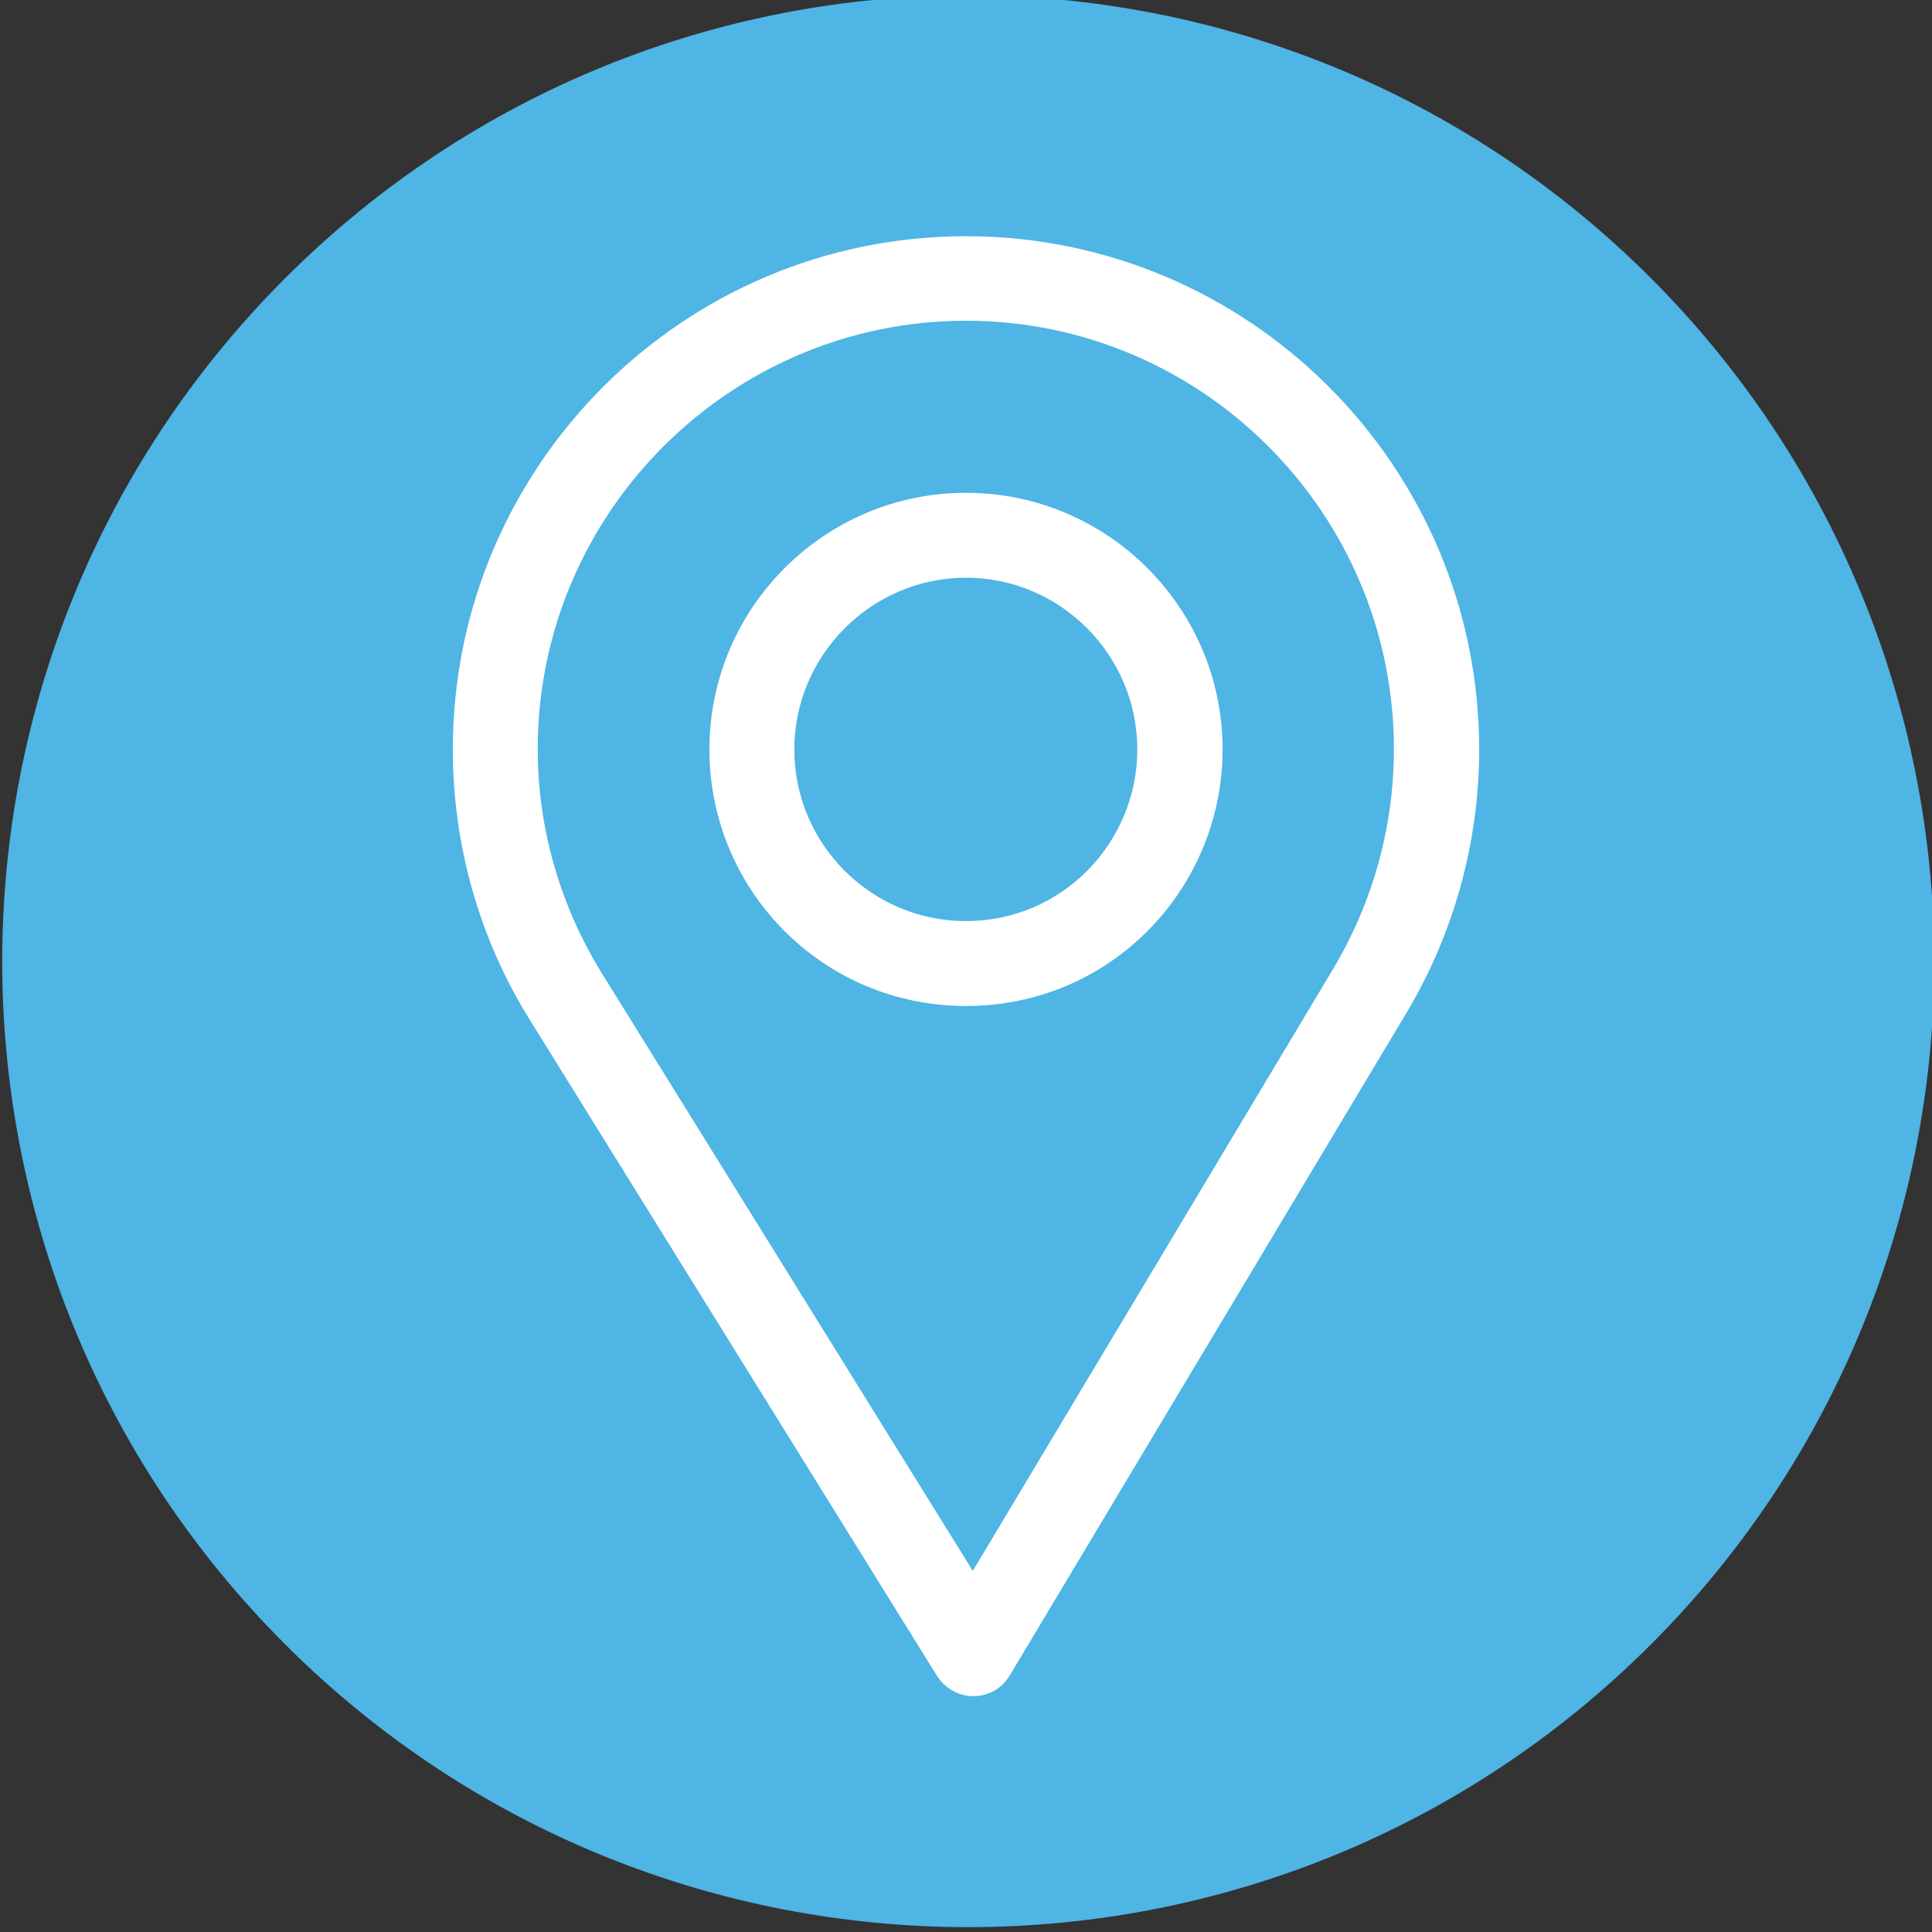
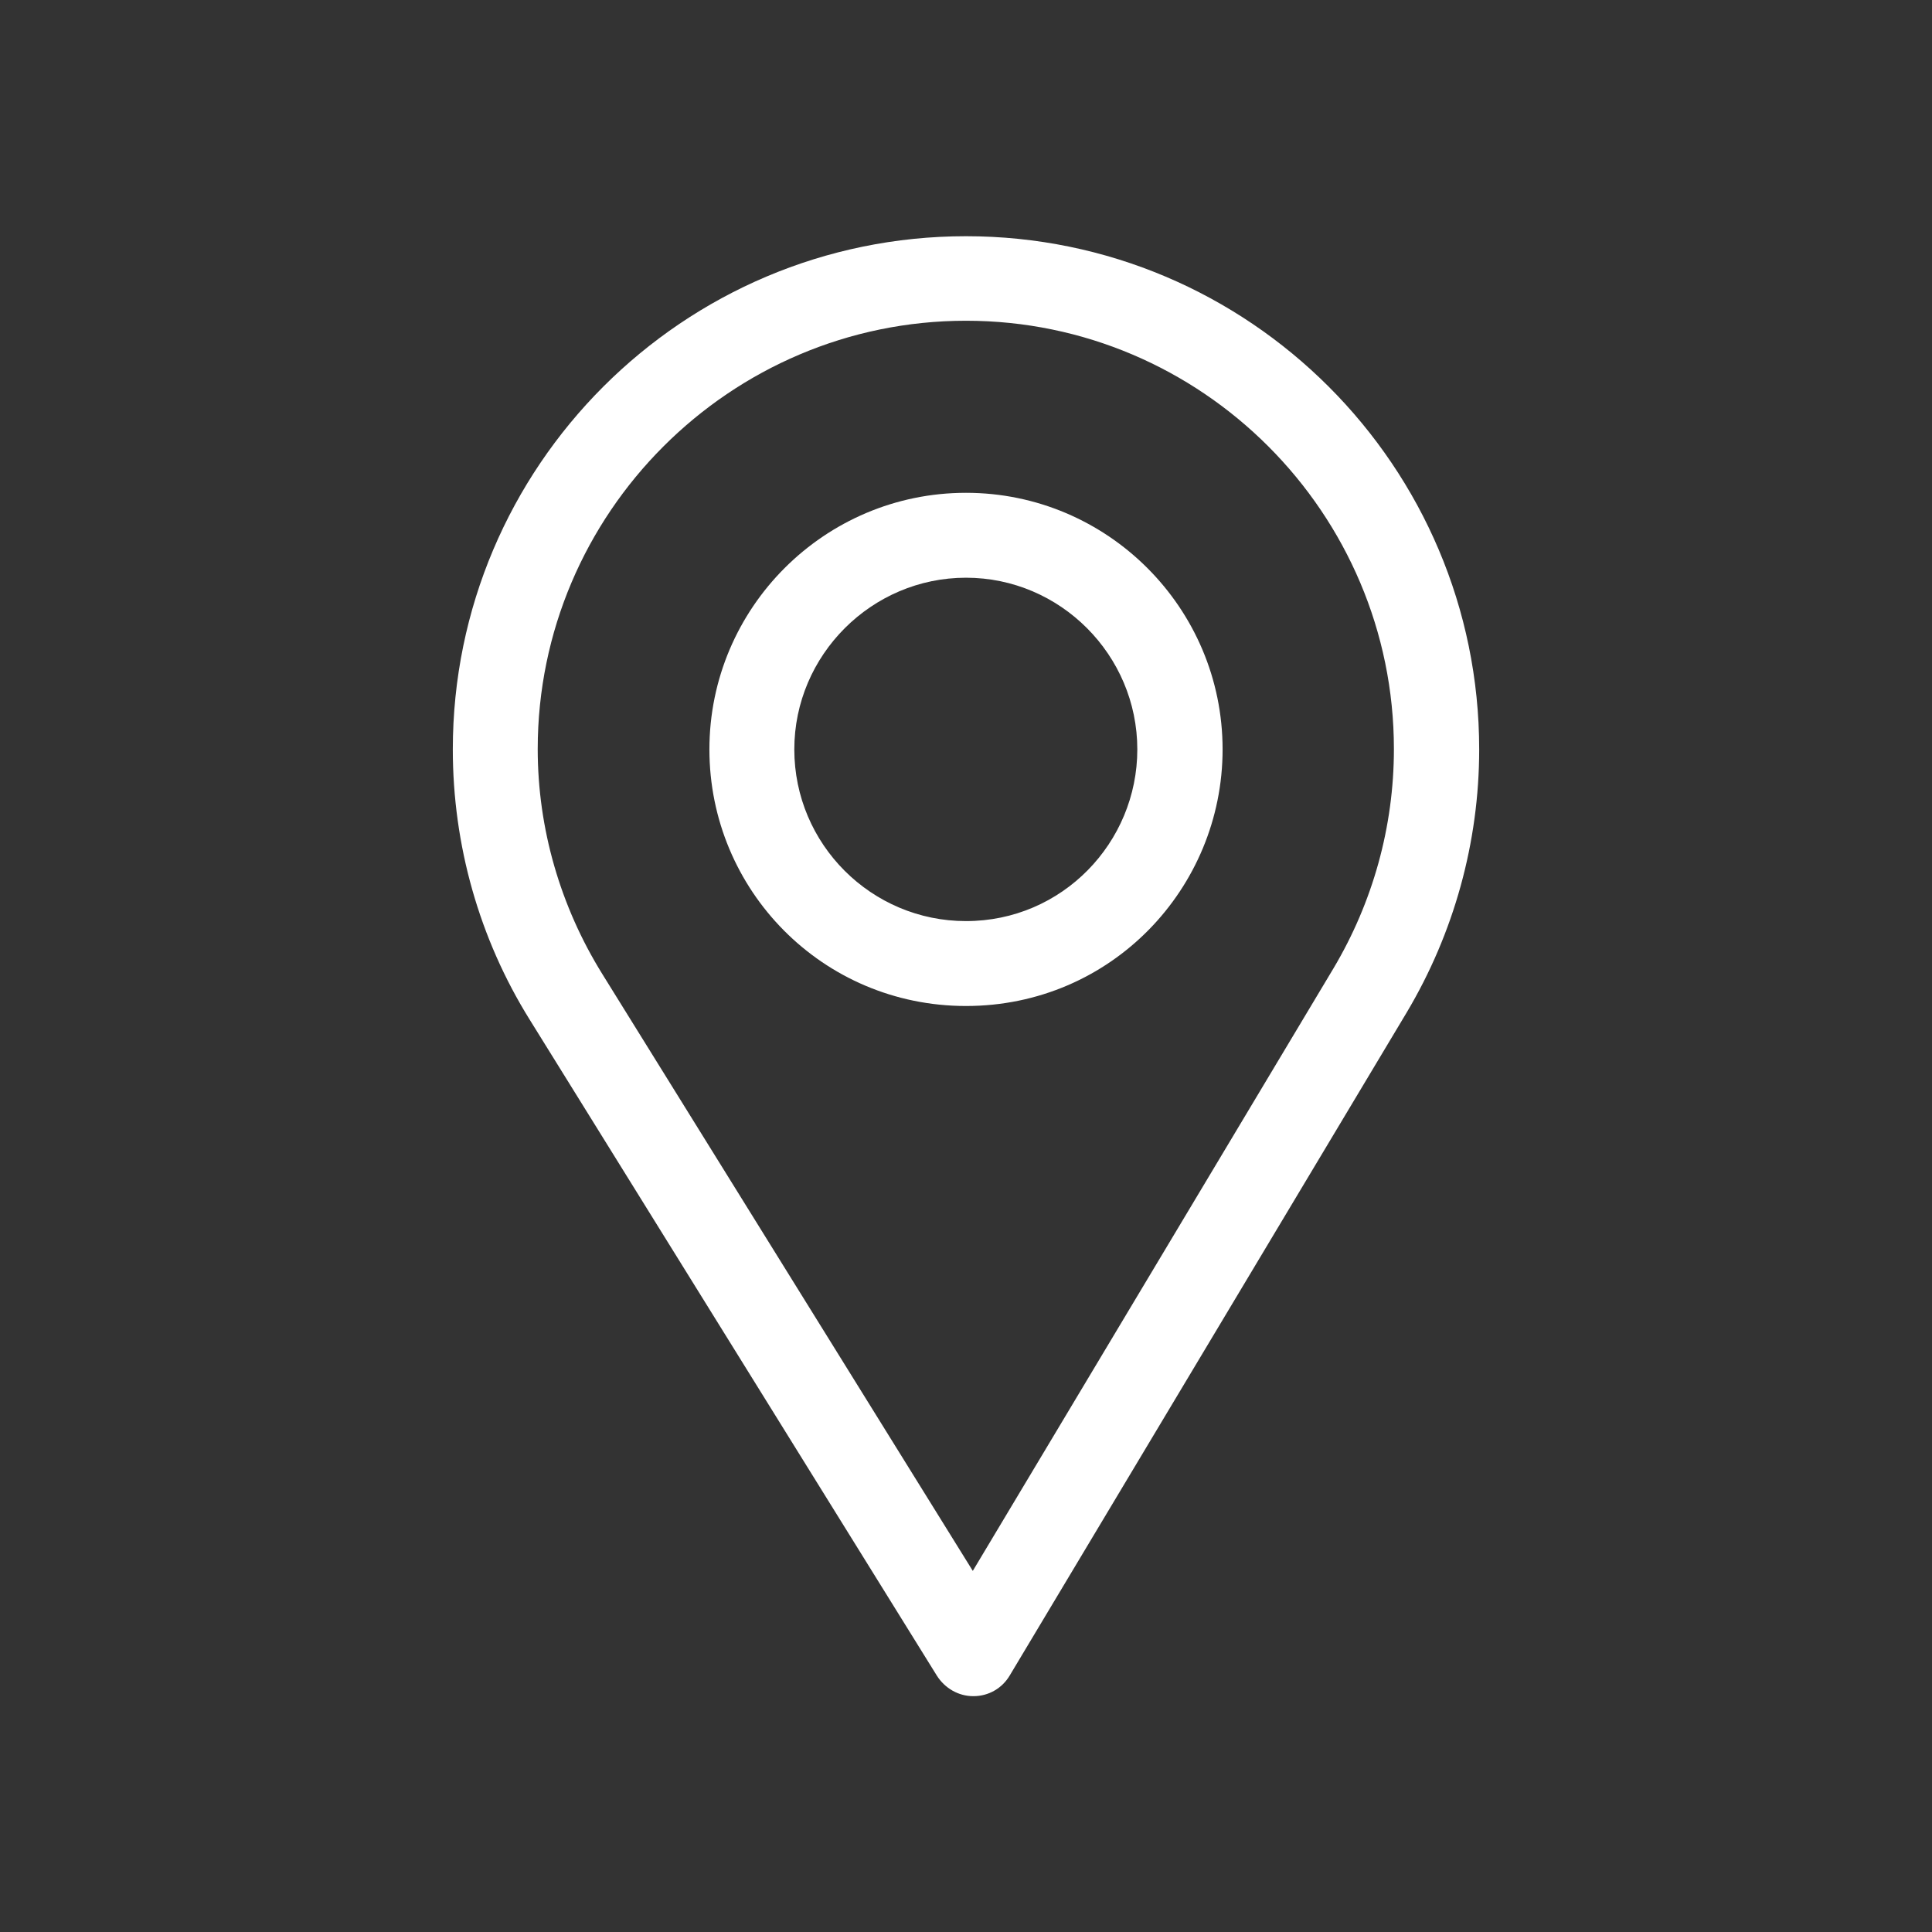
<svg xmlns="http://www.w3.org/2000/svg" version="1.1" id="Capa_1" x="0px" y="0px" viewBox="0 0 512 512" style="enable-background:new 0 0 512 512;" xml:space="preserve">
  <rect x="0" y="0" width="512" height="512" fill="#333333" stroke="none" />
  <style type="text/css">
	.st0{fill:#4EB5E5;}
	.st1{fill:#FFFFFF;}
</style>
  <g>
    <g>
-       <path class="st0" d="M437.5,73.7c-100-100-262.1-99.9-362,0.1s-99.9,262.1,0.1,362s262.1,99.9,362-0.1c48-48,75-113.1,75-181    C512.5,186.8,485.5,121.7,437.5,73.7z" />
-     </g>
+       </g>
  </g>
  <g>
    <g>
      <path class="st1" d="M256,62.6c-75,0-136,61-136,136c0,25.3,7,50.1,20.3,71.5l108,174c2.1,3.3,5.7,5.4,9.6,5.4h0.1    c4,0,7.6-2.1,9.6-5.5l105.2-175.7c12.5-21,19.2-45.1,19.2-69.7C392,123.6,331,62.6,256,62.6z M353.4,256.6l-95.6,159.7    l-98.2-158.2c-11.1-17.9-17.1-38.5-17.1-59.6C142.5,136,193.5,85,256,85s113.4,51,113.4,113.5    C369.4,219.1,363.8,239.1,353.4,256.6z" />
    </g>
  </g>
  <g>
    <g>
      <path class="st1" d="M256,130.6c-37.5,0-68,30.5-68,68c0,37.3,30,68,68,68c38.5,0,68-31.2,68-68C324,161.1,293.5,130.6,256,130.6z     M256,244.1c-25.1,0-45.5-20.4-45.5-45.5c0-25,20.5-45.5,45.5-45.5s45.4,20.5,45.4,45.5C301.4,223.3,281.5,244.1,256,244.1z" />
    </g>
  </g>
</svg>